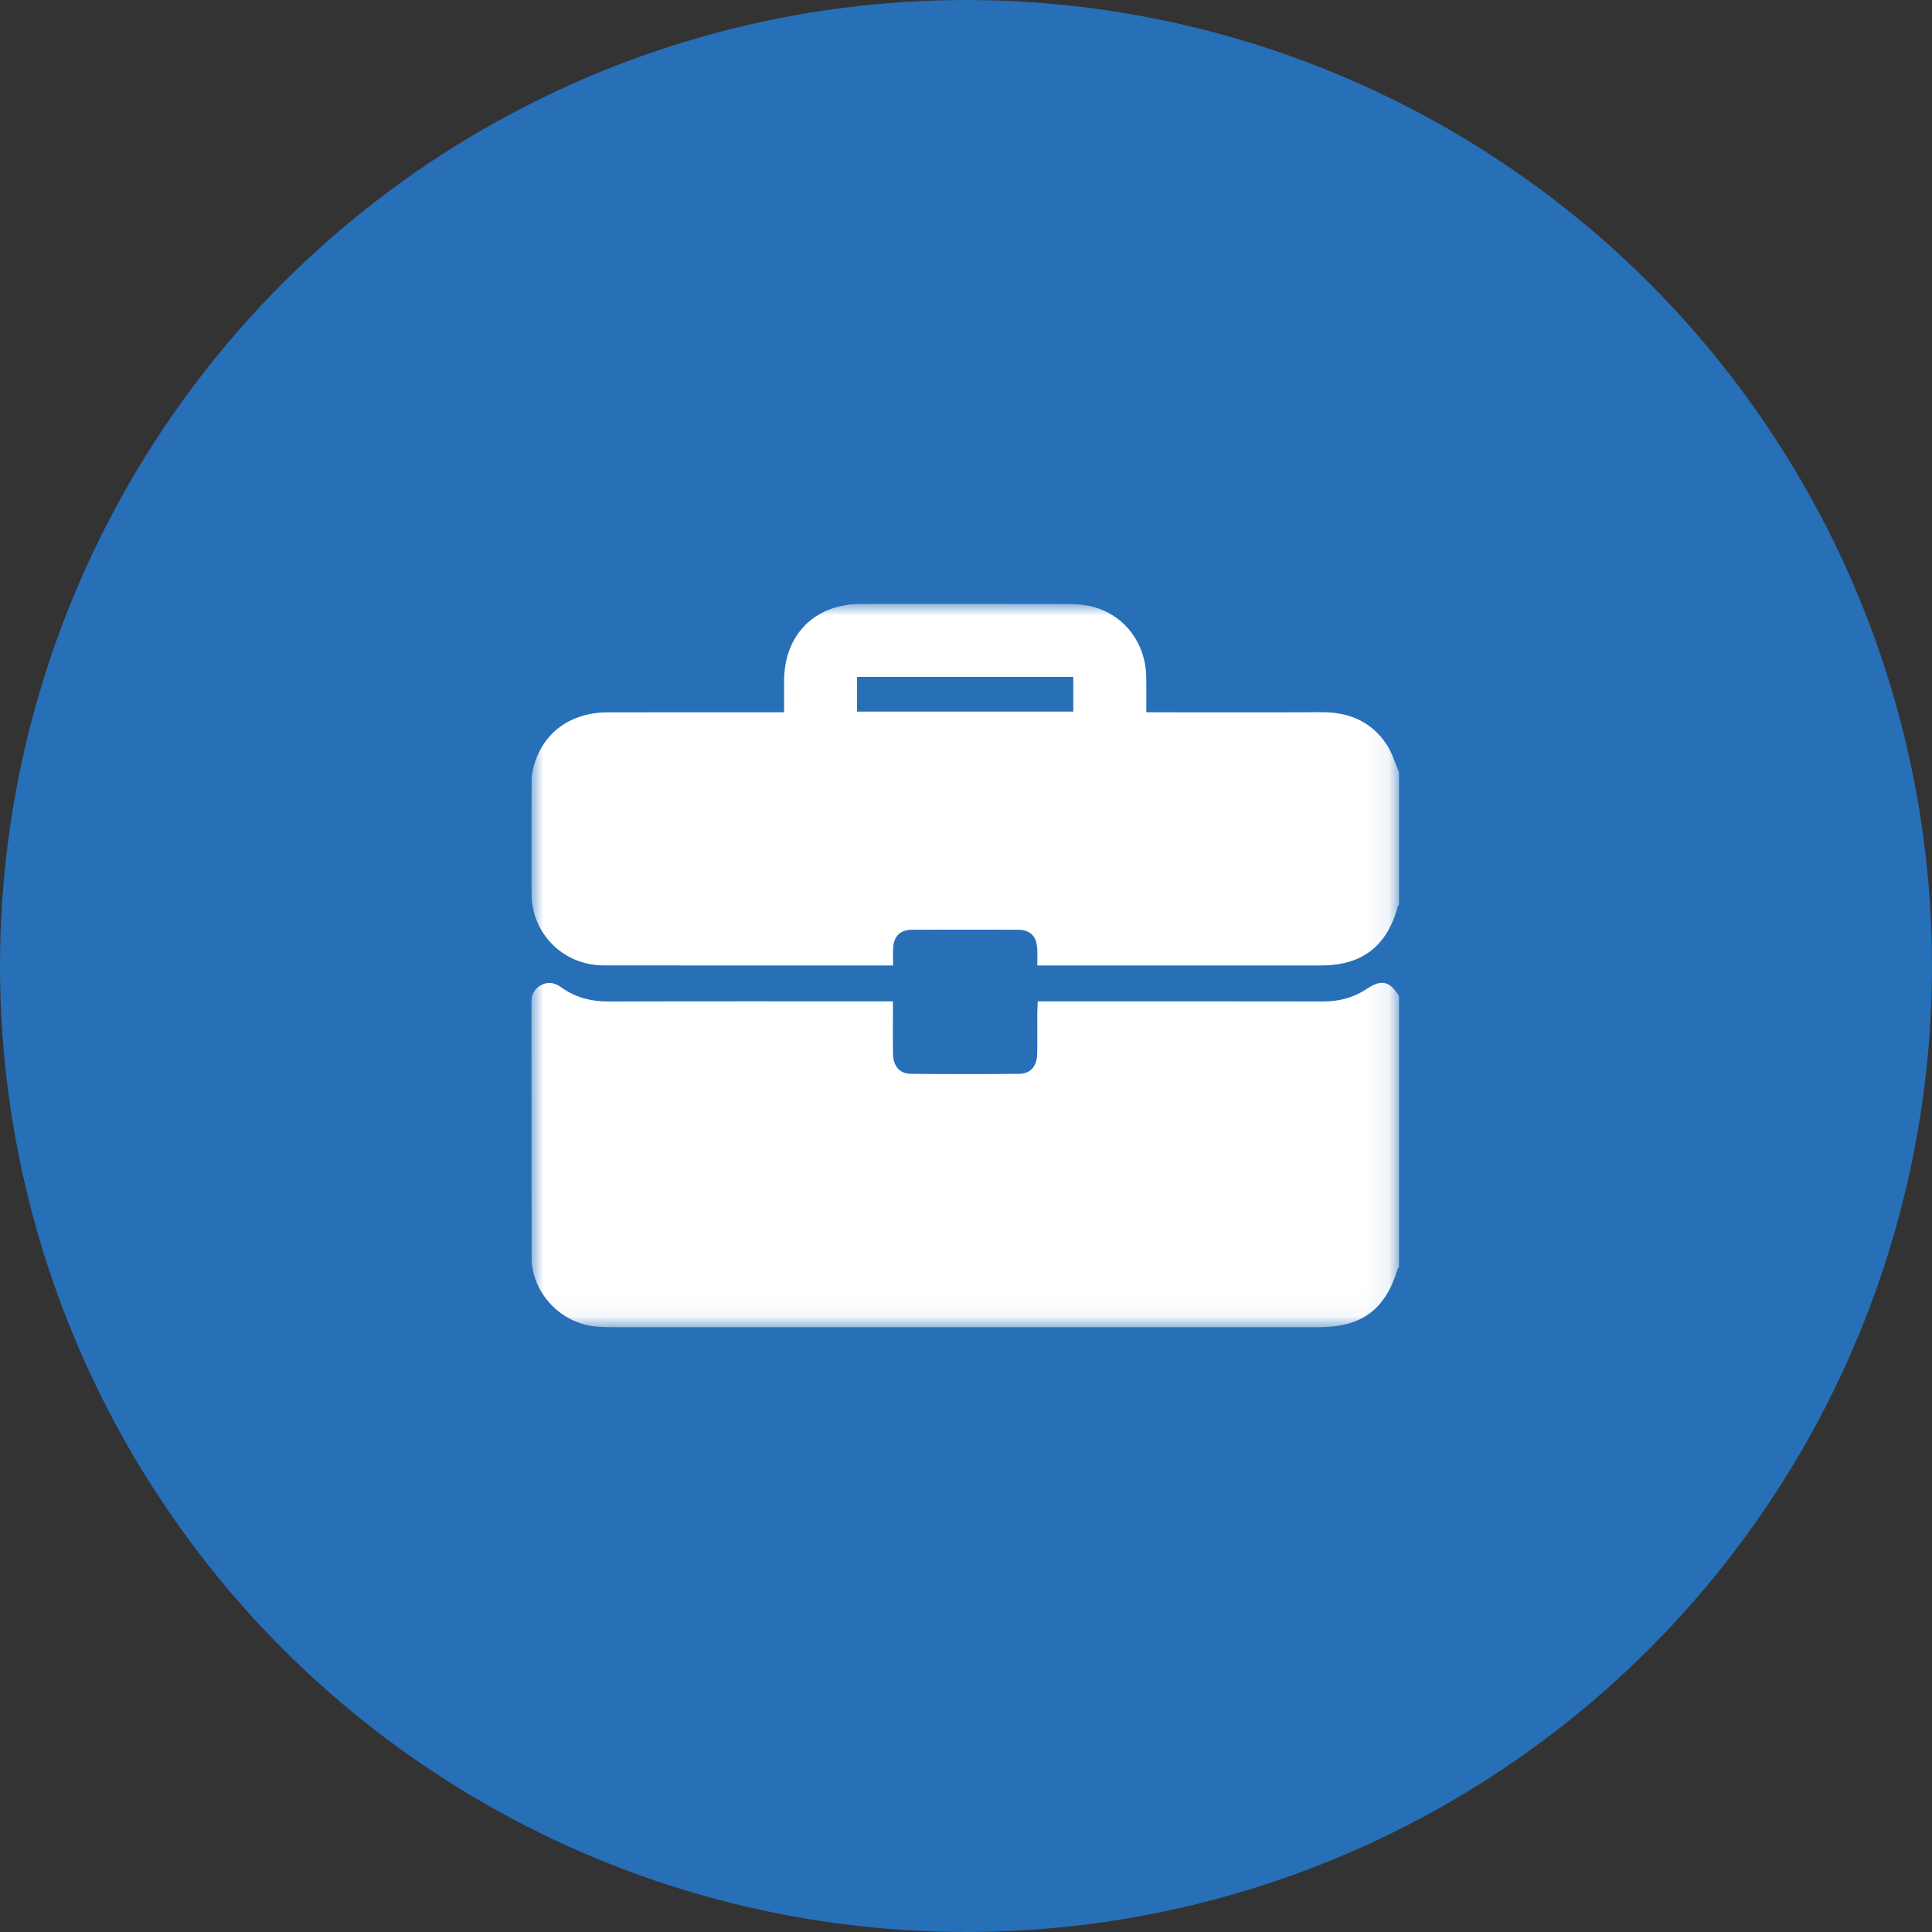
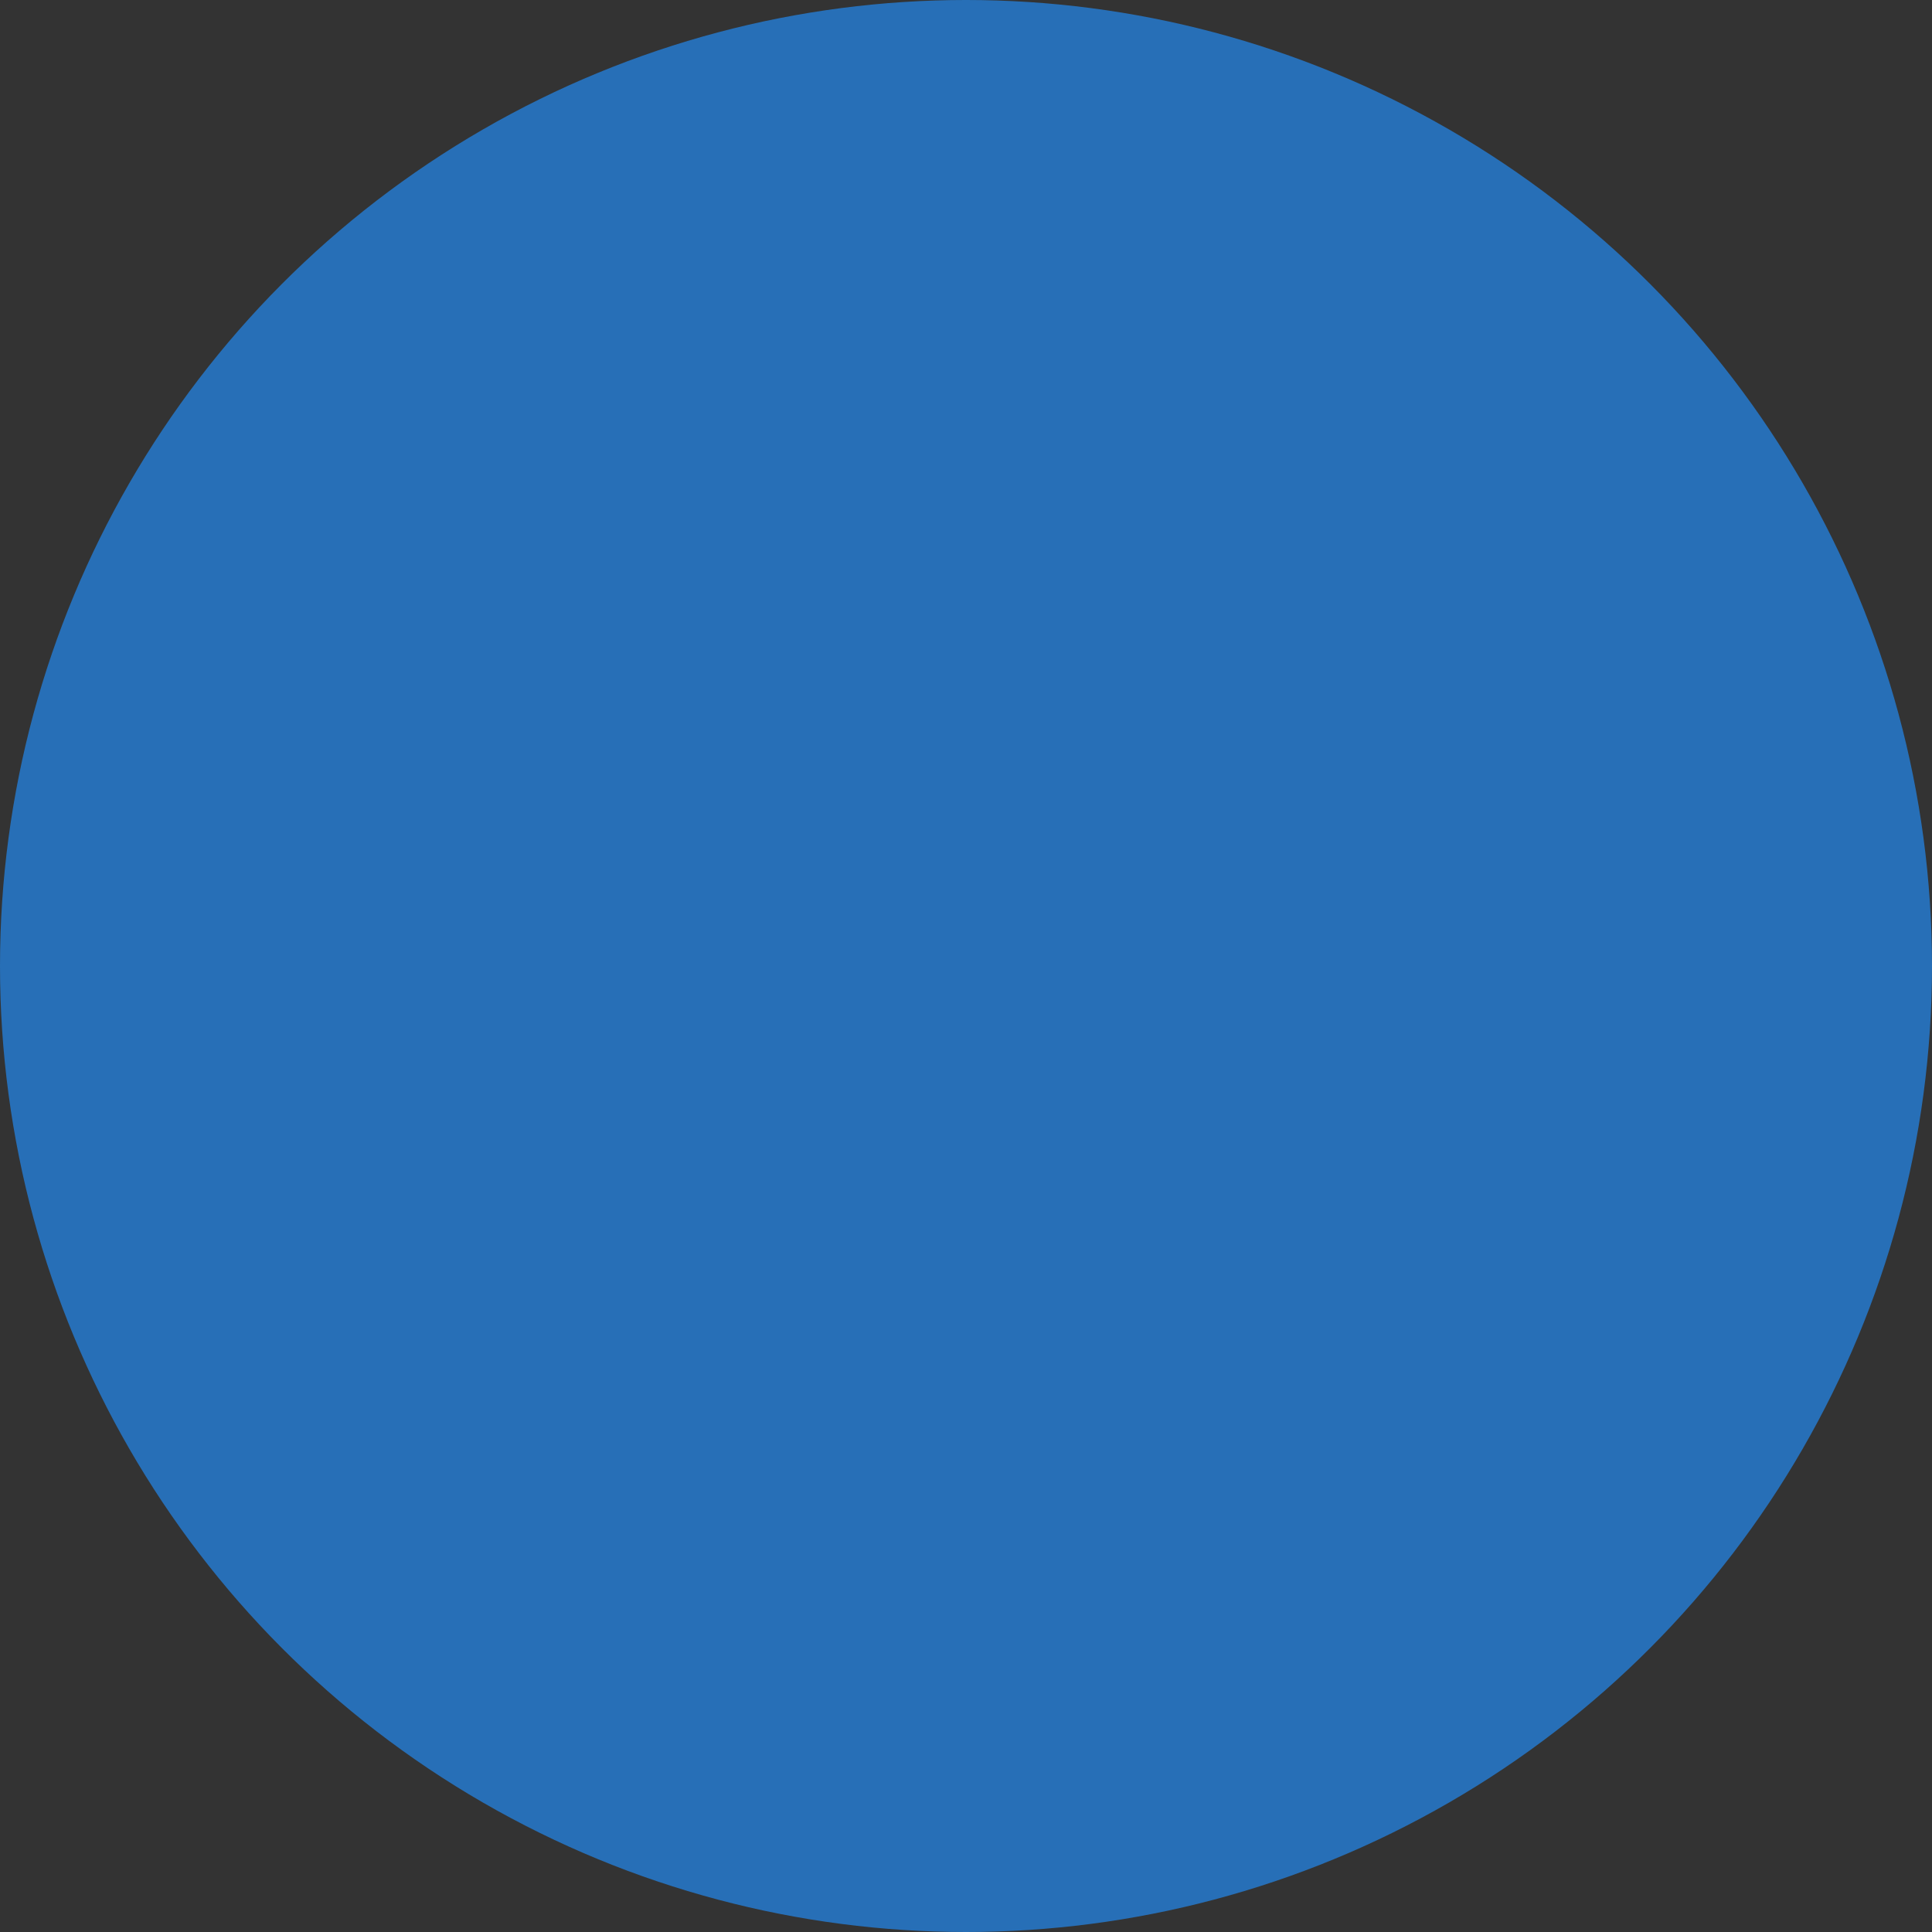
<svg xmlns="http://www.w3.org/2000/svg" width="80" height="80" viewBox="0 0 80 80" fill="none">
  <rect x="0" y="0" width="80" height="80" fill="#333333" stroke="none" />
  <circle cx="40" cy="40" r="40" fill="#276FB7" />
  <g clip-path="url(#clip0_6_498)">
    <mask id="mask0_6_498" style="mask-type:luminance" maskUnits="userSpaceOnUse" x="22" y="25" width="36" height="30">
-       <path d="M57.931 25H22V54.956H57.931V25Z" fill="white" />
-     </mask>
+       </mask>
    <g mask="url(#mask0_6_498)">
      <path d="M57.93 41.243C57.93 44.985 57.93 48.728 57.93 52.471C57.914 52.487 57.89 52.501 57.884 52.521C57.367 54.234 56.392 54.957 54.593 54.957C44.839 54.957 35.085 54.957 25.332 54.956C25.133 54.956 24.934 54.95 24.736 54.935C23.224 54.822 22.008 53.541 22.005 52.027C21.997 48.53 22.004 45.033 21.999 41.536C21.999 41.215 22.101 40.965 22.383 40.804C22.683 40.632 22.965 40.685 23.234 40.88C23.823 41.306 24.48 41.471 25.208 41.47C28.985 41.457 32.763 41.464 36.54 41.464C36.675 41.464 36.81 41.464 36.975 41.464C36.975 41.646 36.975 41.773 36.975 41.901C36.976 42.486 36.966 43.071 36.98 43.655C36.991 44.153 37.254 44.46 37.717 44.465C39.214 44.48 40.711 44.48 42.208 44.465C42.671 44.46 42.934 44.155 42.946 43.657C42.96 43.073 42.95 42.488 42.952 41.903C42.953 41.767 42.964 41.631 42.972 41.464C43.143 41.464 43.281 41.464 43.419 41.464C47.208 41.464 50.998 41.459 54.787 41.468C55.453 41.47 56.054 41.31 56.605 40.941C57.204 40.541 57.546 40.622 57.93 41.243Z" fill="white" />
-       <path d="M57.931 31.979C57.931 33.803 57.931 35.628 57.931 37.453C57.914 37.484 57.889 37.512 57.881 37.545C57.426 39.188 56.394 39.978 54.702 39.978C50.937 39.978 47.172 39.978 43.407 39.978C43.269 39.978 43.131 39.978 42.952 39.978C42.952 39.726 42.962 39.506 42.95 39.289C42.924 38.757 42.66 38.498 42.131 38.498C40.682 38.494 39.231 38.494 37.782 38.498C37.274 38.499 37.01 38.758 36.982 39.271C36.97 39.499 36.98 39.727 36.98 39.978C36.831 39.978 36.739 39.978 36.648 39.978C32.765 39.978 28.884 39.981 25.002 39.976C23.316 39.974 22.008 38.658 22.003 36.97C21.999 35.485 22.001 34 22.004 32.515C22.004 32.341 22.009 32.163 22.041 31.992C22.34 30.448 23.523 29.5 25.169 29.496C27.46 29.49 29.752 29.494 32.044 29.494C32.178 29.494 32.312 29.494 32.467 29.494C32.467 29.026 32.466 28.617 32.467 28.209C32.47 26.275 33.732 25.008 35.673 25.004C38.538 24.998 41.402 24.997 44.267 25.009C44.635 25.011 45.019 25.051 45.37 25.158C46.617 25.537 47.436 26.672 47.463 28.007C47.472 28.492 47.465 28.978 47.465 29.494C47.655 29.494 47.794 29.494 47.931 29.494C50.2 29.494 52.468 29.501 54.737 29.491C55.87 29.486 56.799 29.885 57.426 30.842C57.65 31.185 57.766 31.598 57.931 31.979ZM35.489 29.466C38.495 29.466 41.467 29.466 44.442 29.466C44.442 28.974 44.442 28.51 44.442 28.029C41.451 28.029 38.478 28.029 35.489 28.029C35.489 28.516 35.489 28.98 35.489 29.466Z" fill="white" />
    </g>
  </g>
  <defs>
    <clipPath id="clip0_6_498">
      <rect width="36" height="30" fill="white" transform="translate(22 25)" />
    </clipPath>
  </defs>
</svg>